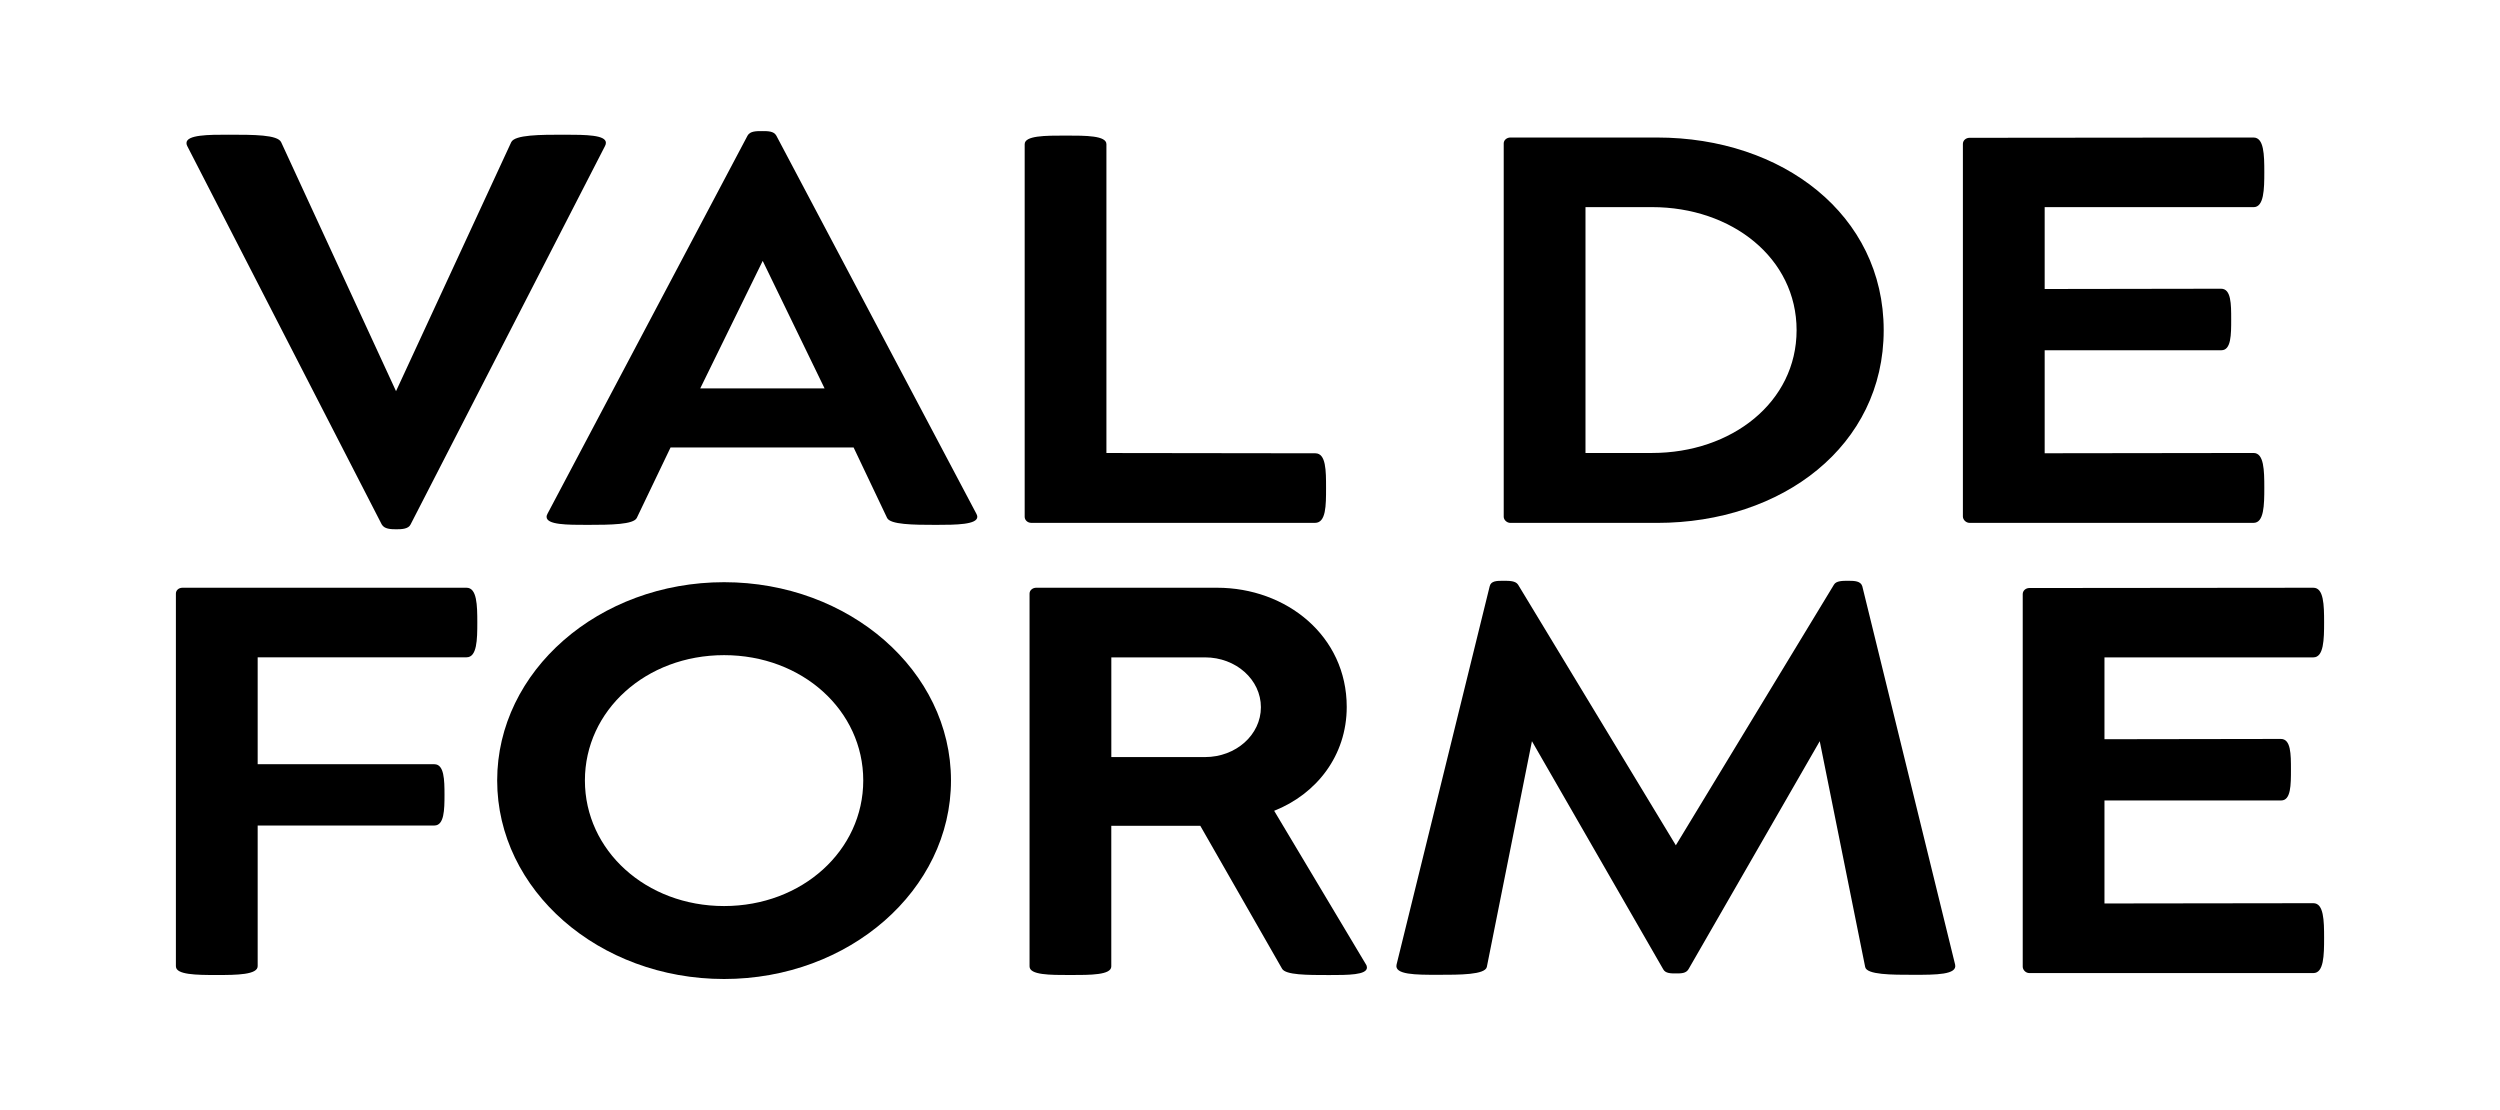
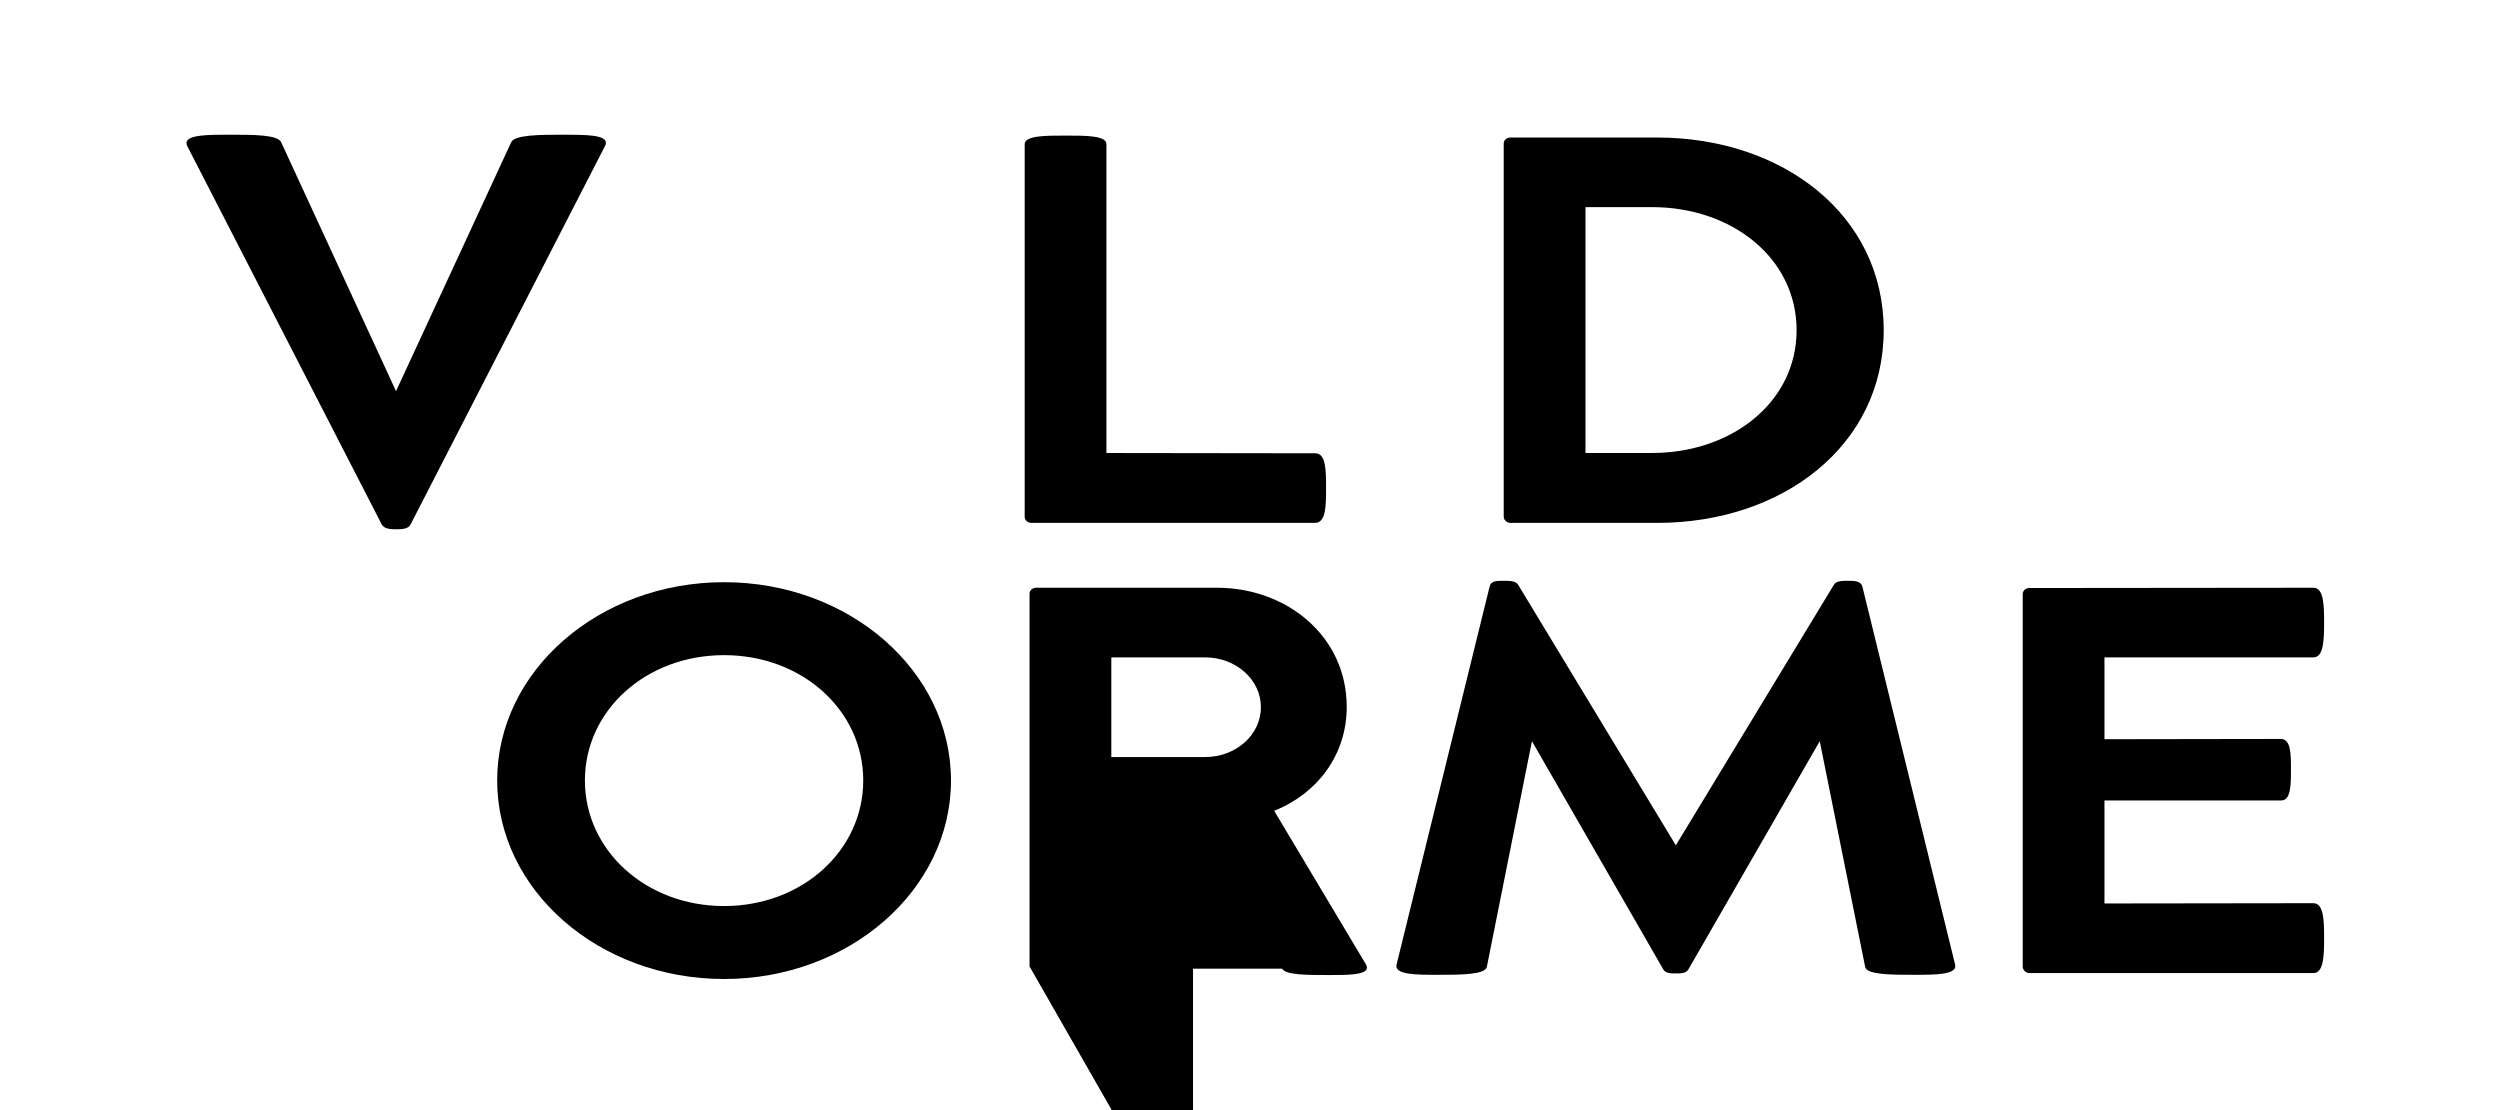
<svg xmlns="http://www.w3.org/2000/svg" id="b" data-name="Calque 3" width="250mm" height="111.01mm" viewBox="0 0 708.66 314.67">
  <path d="M108.23,148.7L53.13,41.5c-.18-.31-.27-.63-.27-.95,0-2.37,6.35-2.37,11.81-2.37,7.34,0,14.04,0,15.03,2.13l32.56,70.57,32.65-70.57c.99-2.13,8.32-2.13,15.03-2.13,6.26,0,11.81.08,11.81,2.29,0,.31-.09.63-.27.95l-55.11,107.27c-.62,1.26-2.5,1.34-4.02,1.34-1.61,0-3.4-.08-4.11-1.34" />
-   <path d="M198.5,110.1h35.24l-17.54-36.15-17.71,36.15ZM154.93,146.49c0-.24.09-.55.27-.87l56.71-107.19c.72-1.27,2.42-1.27,4.11-1.27s3.31,0,4.03,1.27l56.71,107.19c.18.32.27.63.27.87,0,2.21-5.9,2.29-11.72,2.29-6.53,0-12.97-.08-13.86-1.98l-9.49-19.97h-51.88l-9.57,19.97c-.9,1.89-7.33,1.98-13.95,1.98-5.82,0-11.63,0-11.63-2.29" />
  <path d="M290.46,146.49V40.87c0-2.44,5.82-2.44,11.63-2.44s11.54,0,11.54,2.44v87.54l59.22.08c3.04,0,3.04,4.89,3.04,9.86s0,9.86-3.13,9.86h-80.42c-1.07,0-1.88-.79-1.88-1.73" />
  <path d="M509.27,93.6c0-20.44-18.34-34.89-40.97-34.89h-18.87v69.69h18.87c22.54,0,40.97-14.36,40.97-34.81M426.25,146.49V40.64c0-.95.9-1.66,1.88-1.66h41.6c35.51,0,64.23,21.87,64.23,54.62s-28.72,54.62-64.23,54.62h-41.6c-.99,0-1.88-.86-1.88-1.73" />
-   <path d="M556.41,146.41V40.79c0-1.02.9-1.73,1.88-1.73l80.51-.08c2.96,0,3.05,4.89,3.05,9.79s-.09,9.95-3.05,9.95h-59.21v23.2l50-.08c2.87,0,2.87,4.34,2.87,8.68s0,8.76-2.78,8.76h-50.09v29.2l59.21-.08c2.96,0,3.05,4.89,3.05,9.86s-.09,9.95-3.05,9.95h-80.51c-.99,0-1.88-.87-1.88-1.82" />
-   <path d="M49.86,273.95v-105.69c0-.95.81-1.66,1.88-1.66h80.51c2.96,0,3.05,4.97,3.05,9.86s-.09,9.86-3.05,9.86h-59.21v30.31h50.09c2.78,0,2.87,4.42,2.87,8.68s-.09,8.69-2.87,8.69h-50.09v39.86c0,2.44-5.82,2.52-11.63,2.52s-11.54-.08-11.54-2.44" />
  <path d="M244.7,221.23c0-19.81-17.26-35.52-39.45-35.52s-39.45,15.71-39.45,35.52,17.27,35.6,39.45,35.6,39.45-15.79,39.45-35.6M140.93,221.23c0-31.02,28.81-56.2,64.32-56.2s64.32,25.18,64.32,56.2-28.81,56.28-64.32,56.28-64.32-25.18-64.32-56.28" />
-   <path d="M357.42,200.47c0-7.82-7.07-14.13-15.83-14.13h-26.57v28.26h26.57c8.76,0,15.83-6.31,15.83-14.13M291.84,273.95v-105.69c0-.95.9-1.66,1.88-1.66h51.26c19.68,0,36.77,13.65,36.77,33.79,0,13.81-8.59,24.7-20.57,29.44l25.94,43.41c.27.4.36.71.36,1.02,0,2.13-5.37,2.13-10.74,2.13-6.17,0-12.35,0-13.33-1.81l-23.17-40.5h-25.23v39.86c0,2.44-5.82,2.44-11.63,2.44s-11.54,0-11.54-2.44" />
+   <path d="M357.42,200.47c0-7.82-7.07-14.13-15.83-14.13h-26.57v28.26h26.57c8.76,0,15.83-6.31,15.83-14.13M291.84,273.95v-105.69c0-.95.9-1.66,1.88-1.66h51.26c19.68,0,36.77,13.65,36.77,33.79,0,13.81-8.59,24.7-20.57,29.44l25.94,43.41c.27.4.36.71.36,1.02,0,2.13-5.37,2.13-10.74,2.13-6.17,0-12.35,0-13.33-1.81h-25.23v39.86c0,2.44-5.82,2.44-11.63,2.44s-11.54,0-11.54-2.44" />
  <path d="M395.88,273.4l26.39-107.2c.36-1.57,2.06-1.57,3.84-1.57s3.49,0,4.21,1.1l44.72,73.88,44.82-73.88c.63-1.1,2.41-1.1,4.11-1.1,1.78,0,3.49.08,3.93,1.57l26.3,107.2c.72,2.92-5.46,2.92-11.72,2.92s-13.33,0-13.77-2.21l-12.88-64.01-37.21,64.65c-.71,1.18-2.05,1.18-3.58,1.18-1.43,0-2.95,0-3.58-1.18l-37.21-64.65-12.79,64.01c-.54,2.21-7.6,2.21-13.86,2.21s-12.44,0-11.72-2.92" />
  <path d="M573.37,274.03v-105.62c0-1.02.9-1.73,1.87-1.73l80.51-.08c2.96,0,3.05,4.89,3.05,9.79s-.09,9.95-3.05,9.95h-59.21v23.2l50-.08c2.86,0,2.86,4.34,2.86,8.68s0,8.76-2.77,8.76h-50.09v29.2l59.21-.08c2.96,0,3.05,4.89,3.05,9.86s-.09,9.95-3.05,9.95h-80.51c-.98,0-1.87-.87-1.87-1.82" />
</svg>